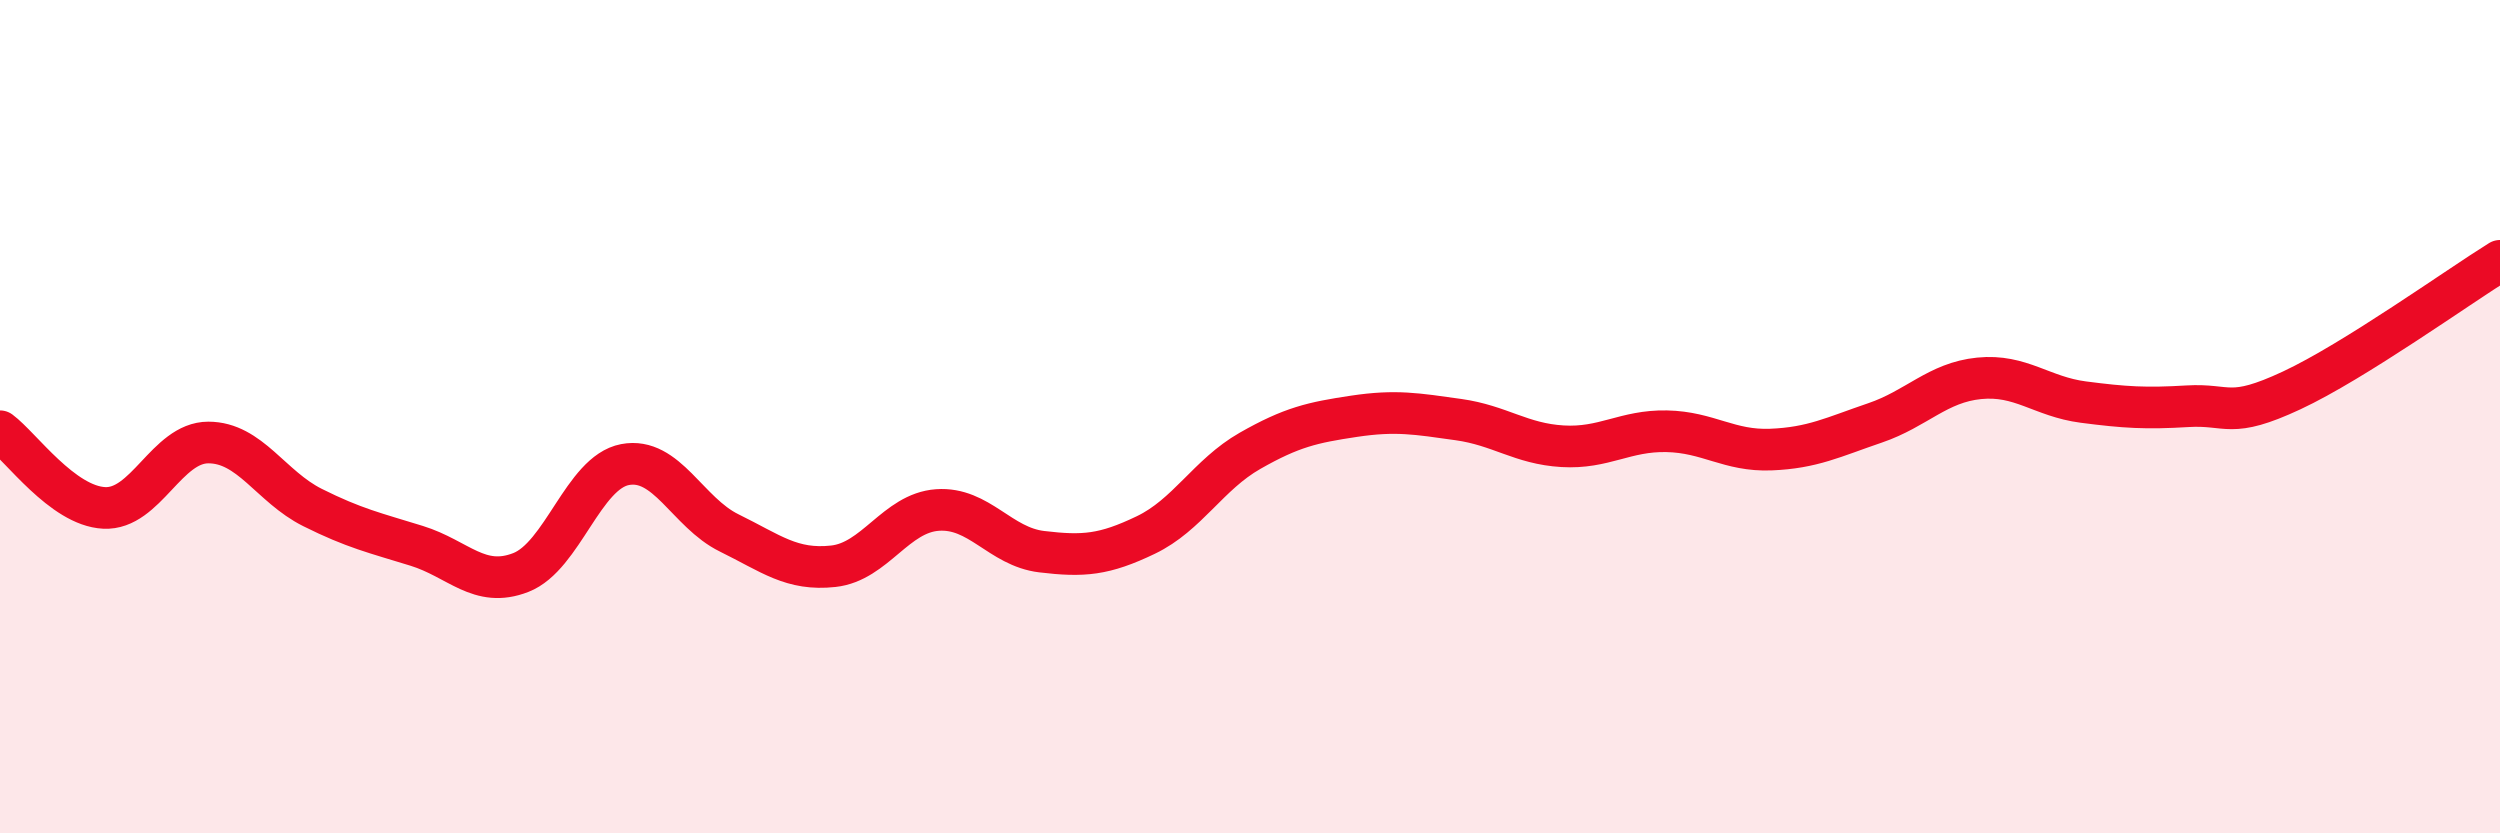
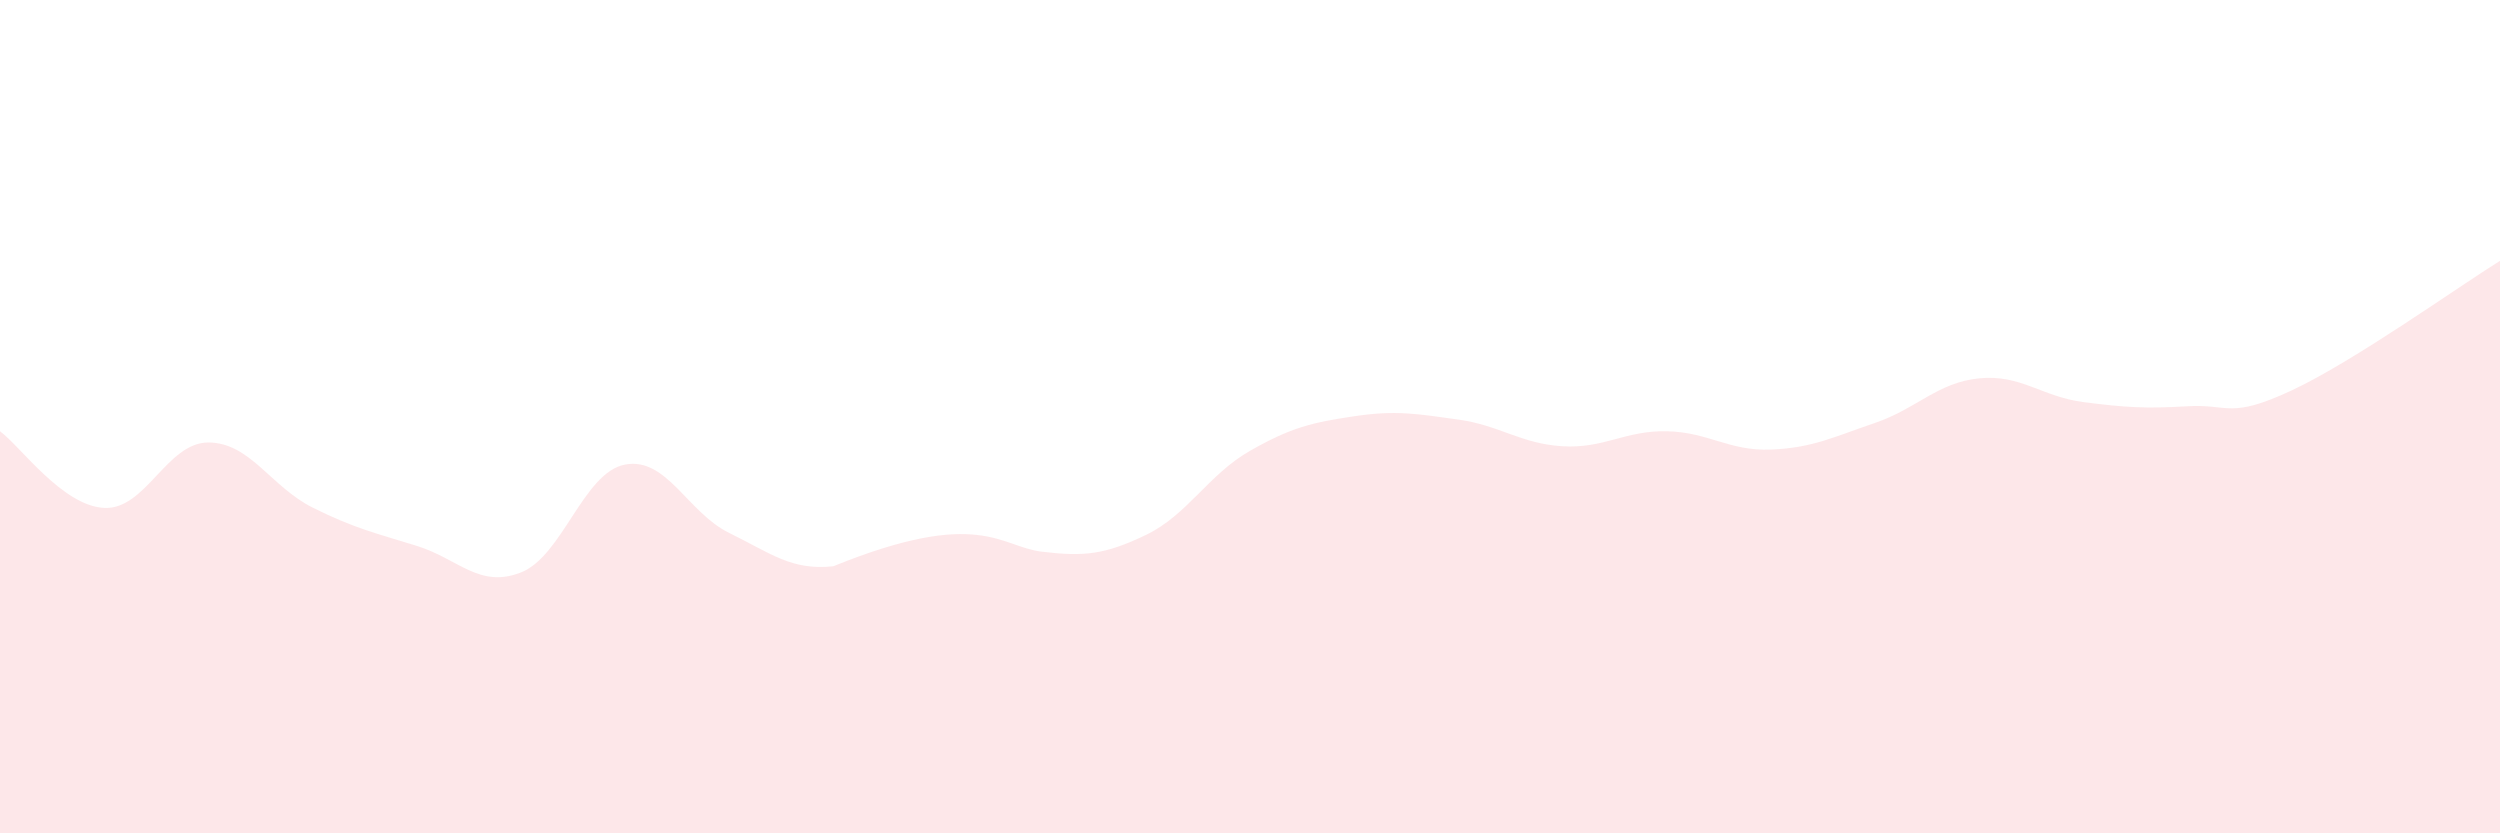
<svg xmlns="http://www.w3.org/2000/svg" width="60" height="20" viewBox="0 0 60 20">
-   <path d="M 0,10.35 C 0.5,10.72 1.5,12.14 2.5,12.19 C 3.5,12.24 4,10.62 5,10.62 C 6,10.62 6.5,11.68 7.5,12.18 C 8.5,12.68 9,12.79 10,13.1 C 11,13.41 11.5,14.13 12.5,13.74 C 13.5,13.35 14,11.34 15,11.15 C 16,10.96 16.5,12.3 17.5,12.79 C 18.5,13.28 19,13.7 20,13.59 C 21,13.48 21.5,12.31 22.5,12.24 C 23.5,12.17 24,13.12 25,13.24 C 26,13.36 26.5,13.32 27.5,12.84 C 28.5,12.36 29,11.39 30,10.82 C 31,10.25 31.5,10.14 32.5,9.99 C 33.5,9.84 34,9.93 35,10.07 C 36,10.21 36.5,10.65 37.5,10.71 C 38.5,10.77 39,10.33 40,10.35 C 41,10.37 41.5,10.83 42.5,10.79 C 43.5,10.75 44,10.49 45,10.15 C 46,9.81 46.5,9.18 47.5,9.08 C 48.5,8.98 49,9.52 50,9.65 C 51,9.78 51.5,9.81 52.5,9.75 C 53.5,9.69 53.5,10.07 55,9.37 C 56.5,8.67 59,6.88 60,6.26L60 20L0 20Z" fill="#EB0A25" opacity="0.1" stroke-linecap="round" stroke-linejoin="round" />
-   <path d="M 0,10.35 C 0.5,10.72 1.5,12.14 2.5,12.19 C 3.5,12.24 4,10.62 5,10.62 C 6,10.62 6.5,11.68 7.5,12.18 C 8.5,12.68 9,12.79 10,13.1 C 11,13.41 11.5,14.13 12.5,13.74 C 13.5,13.35 14,11.34 15,11.15 C 16,10.96 16.5,12.3 17.5,12.79 C 18.5,13.28 19,13.7 20,13.59 C 21,13.48 21.5,12.31 22.5,12.24 C 23.5,12.17 24,13.12 25,13.24 C 26,13.36 26.5,13.32 27.5,12.84 C 28.5,12.36 29,11.39 30,10.82 C 31,10.25 31.5,10.14 32.5,9.99 C 33.5,9.84 34,9.93 35,10.07 C 36,10.21 36.5,10.65 37.5,10.71 C 38.5,10.77 39,10.33 40,10.35 C 41,10.37 41.5,10.83 42.5,10.79 C 43.5,10.75 44,10.49 45,10.15 C 46,9.81 46.5,9.18 47.5,9.08 C 48.5,8.98 49,9.52 50,9.65 C 51,9.78 51.5,9.81 52.5,9.75 C 53.5,9.69 53.5,10.07 55,9.37 C 56.5,8.67 59,6.88 60,6.26" stroke="#EB0A25" stroke-width="1" fill="none" stroke-linecap="round" stroke-linejoin="round" />
+   <path d="M 0,10.35 C 0.5,10.72 1.5,12.14 2.5,12.19 C 3.5,12.24 4,10.62 5,10.62 C 6,10.62 6.5,11.68 7.5,12.18 C 8.5,12.68 9,12.79 10,13.1 C 11,13.41 11.5,14.13 12.5,13.74 C 13.5,13.35 14,11.34 15,11.15 C 16,10.96 16.5,12.3 17.5,12.79 C 18.5,13.28 19,13.7 20,13.59 C 23.5,12.17 24,13.12 25,13.24 C 26,13.36 26.5,13.32 27.5,12.84 C 28.5,12.36 29,11.39 30,10.82 C 31,10.25 31.5,10.14 32.5,9.99 C 33.5,9.84 34,9.93 35,10.07 C 36,10.21 36.5,10.65 37.5,10.71 C 38.5,10.77 39,10.33 40,10.35 C 41,10.37 41.5,10.83 42.5,10.79 C 43.5,10.75 44,10.49 45,10.15 C 46,9.81 46.5,9.18 47.5,9.08 C 48.5,8.98 49,9.52 50,9.65 C 51,9.78 51.5,9.81 52.5,9.75 C 53.5,9.69 53.5,10.07 55,9.37 C 56.5,8.67 59,6.88 60,6.26L60 20L0 20Z" fill="#EB0A25" opacity="0.1" stroke-linecap="round" stroke-linejoin="round" />
</svg>